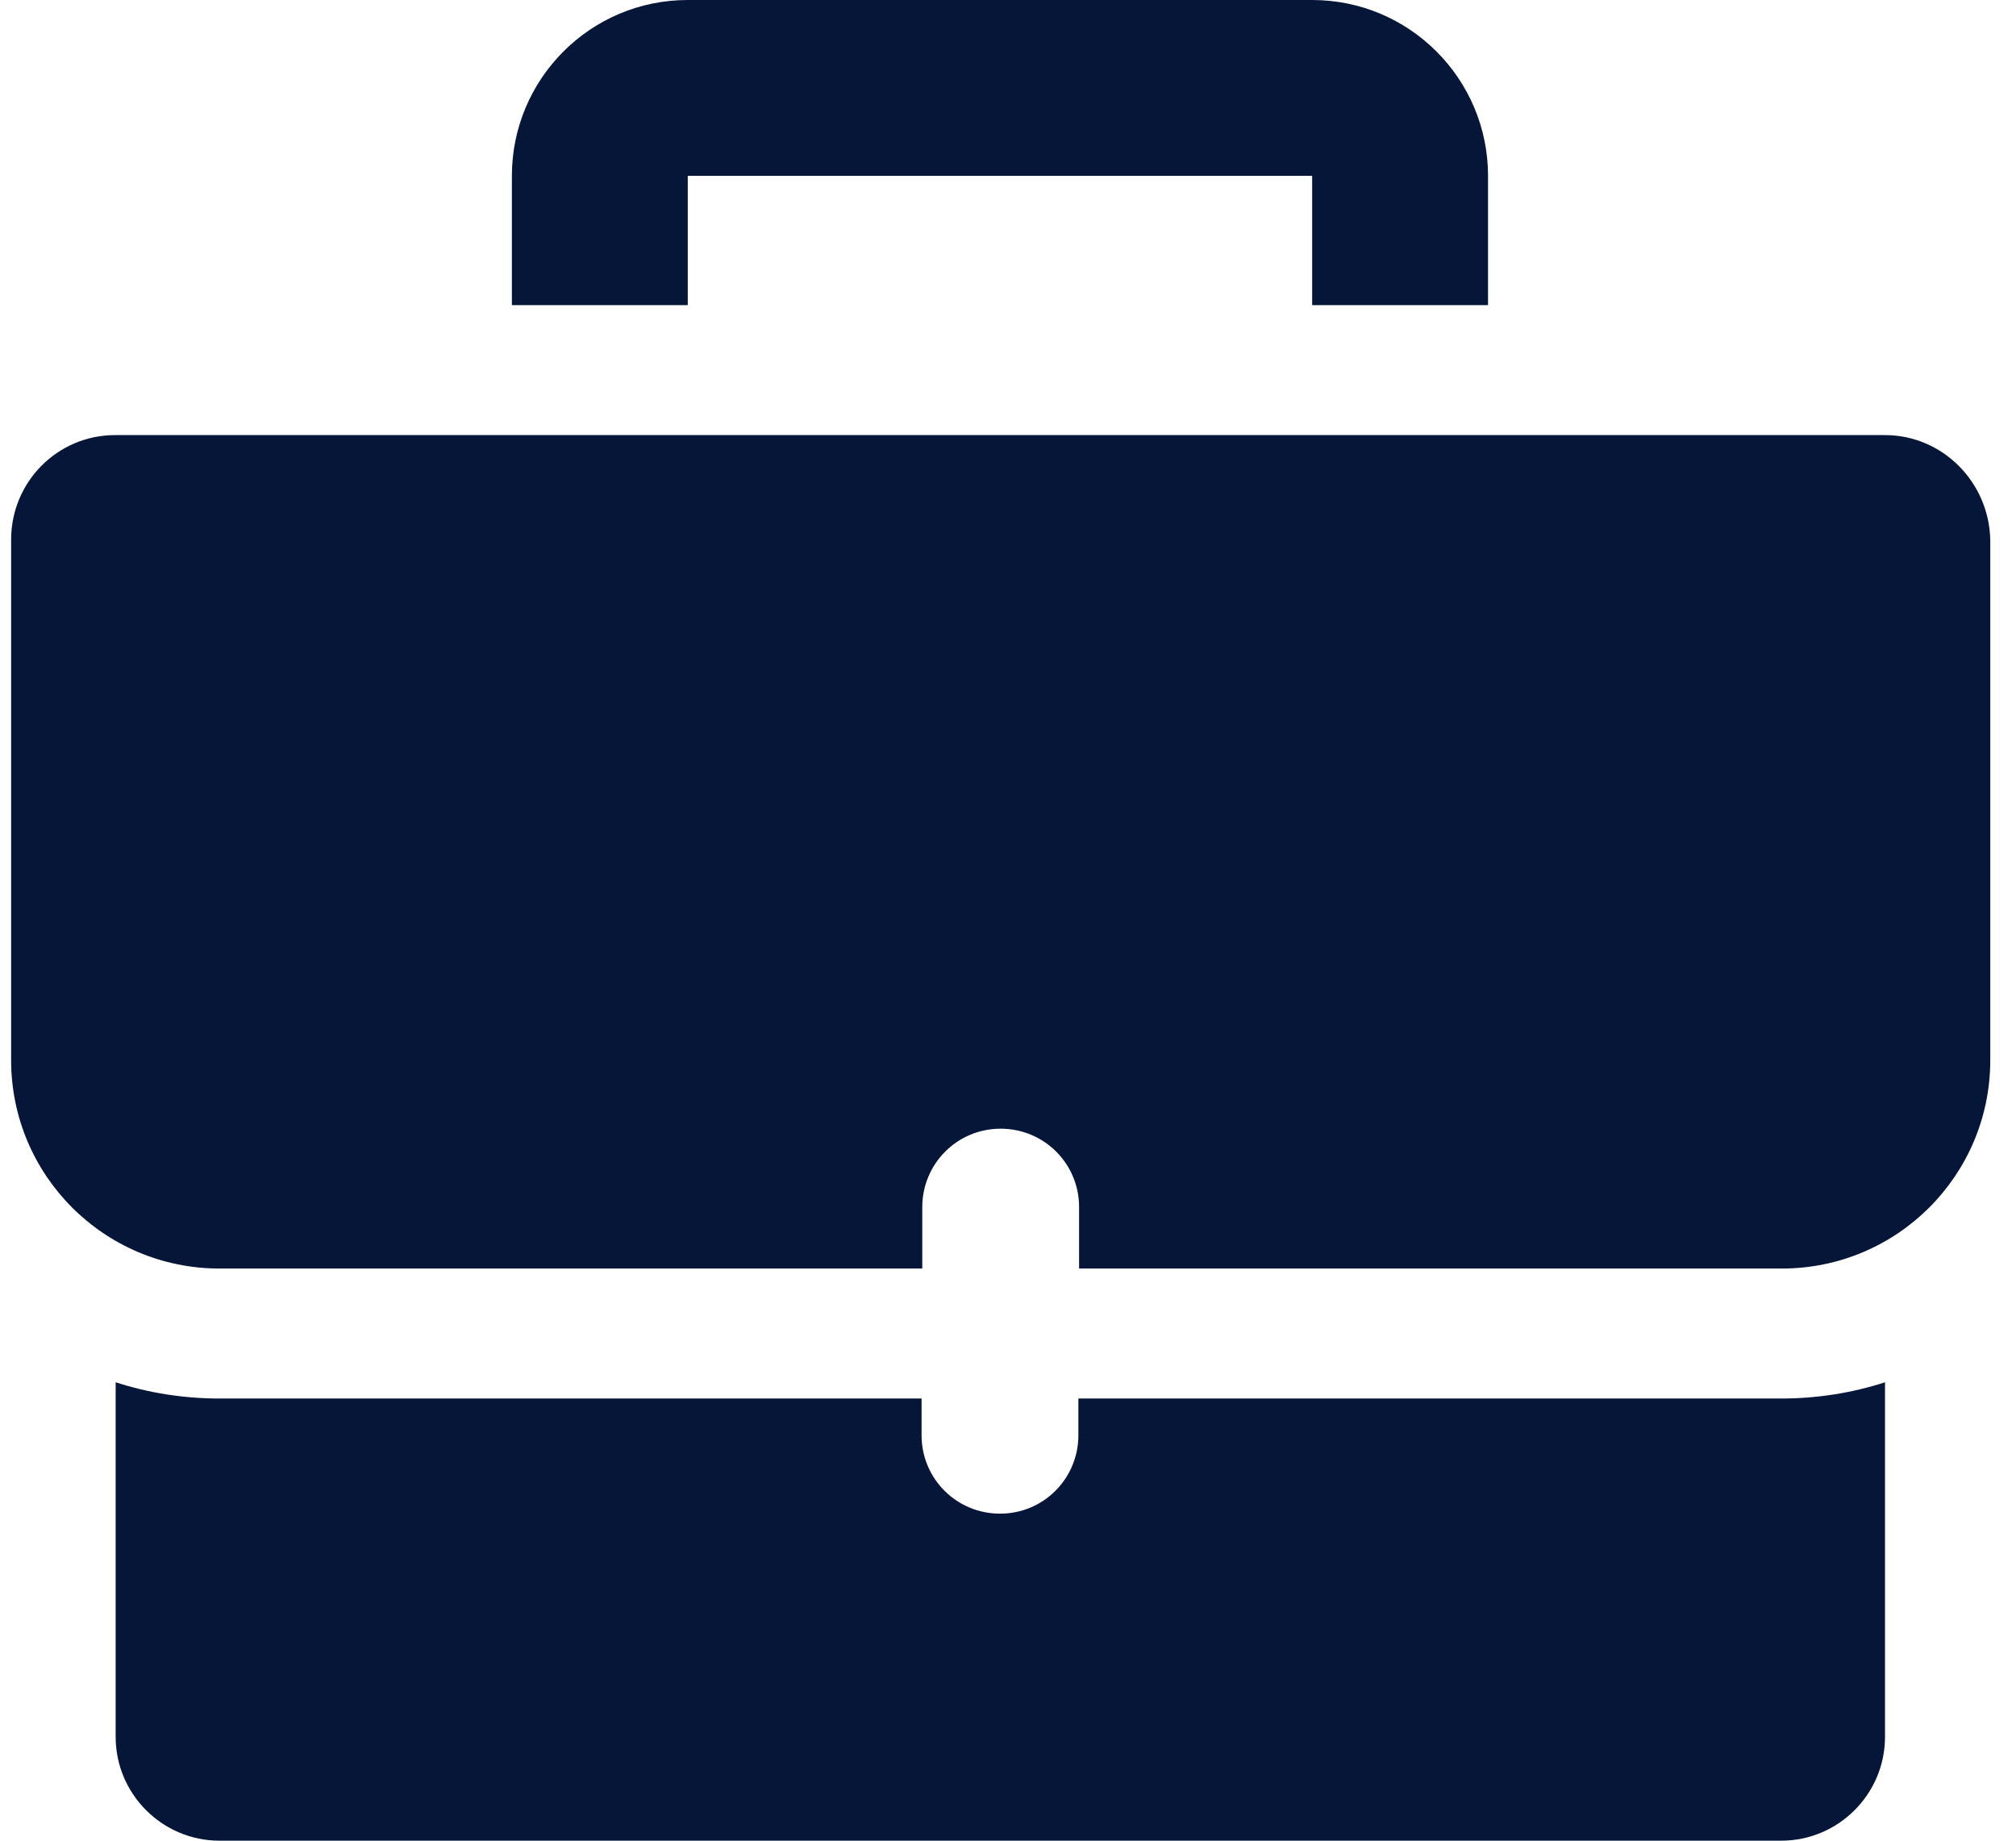
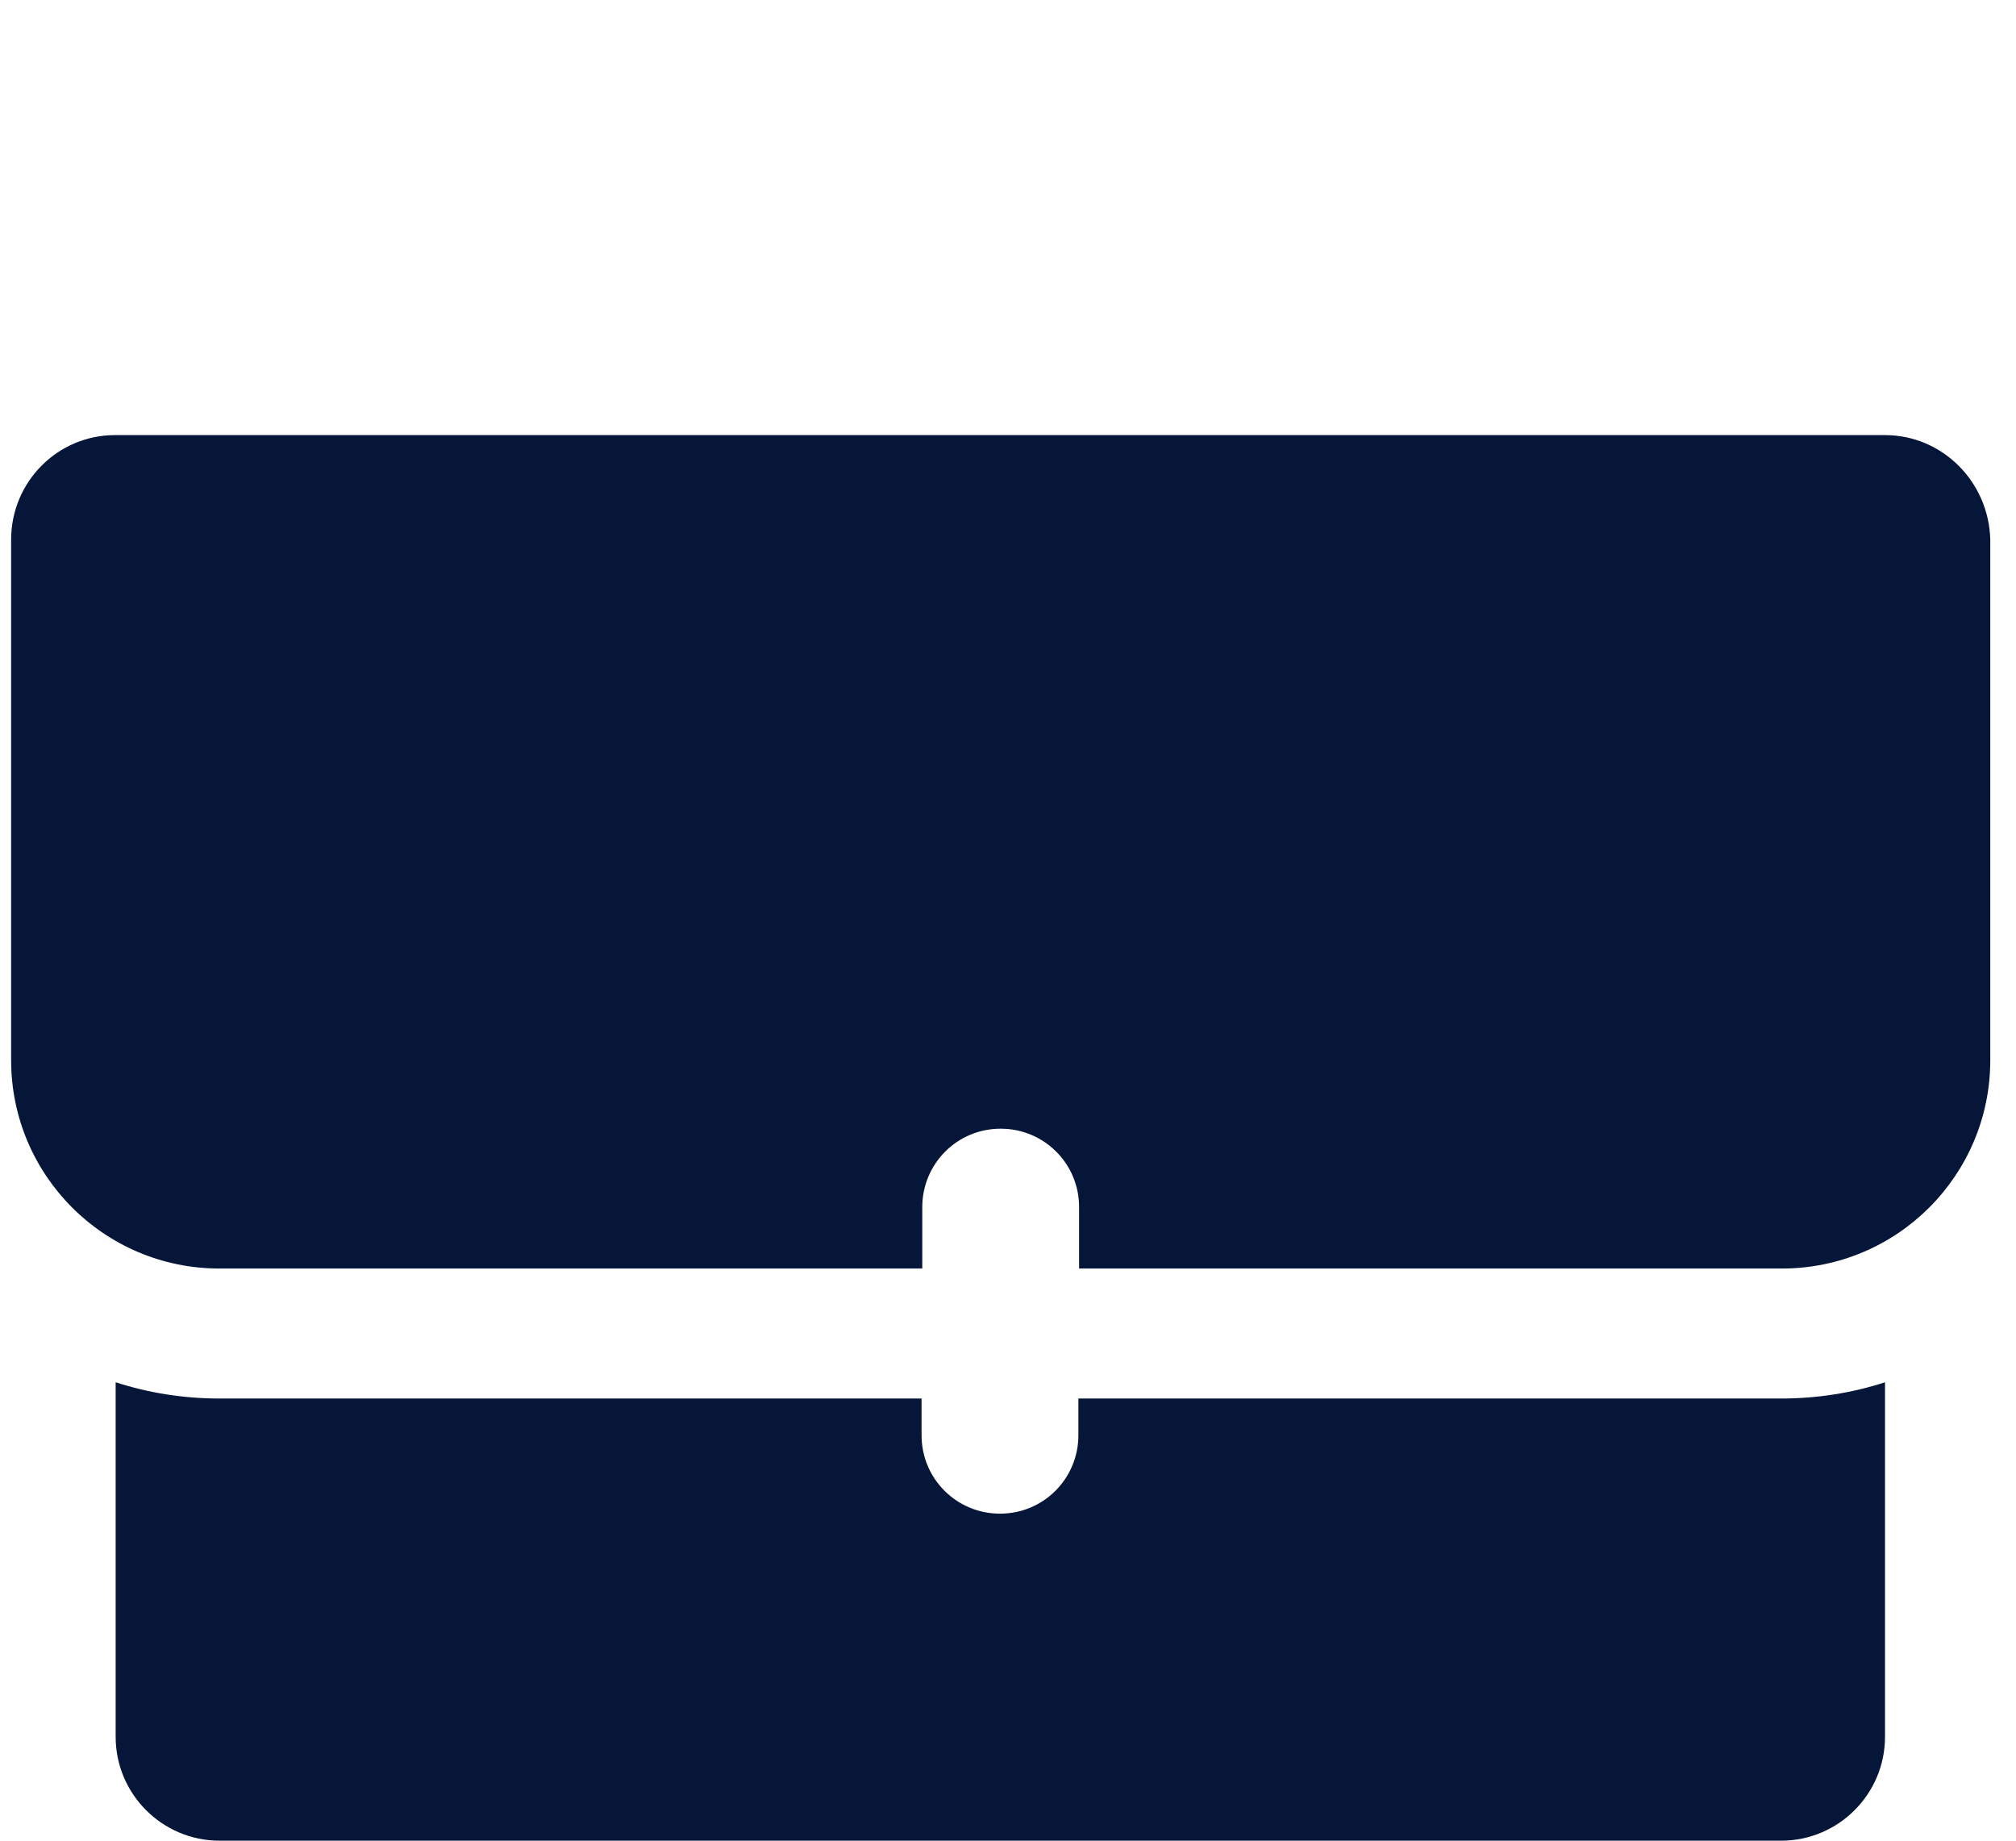
<svg xmlns="http://www.w3.org/2000/svg" width="46" height="42" viewBox="0 0 46 42" fill="none">
  <g id="Group">
    <g id="Group_2">
-       <path id="Vector" d="M29.94 0H15.693C13.469 0 11.68 1.805 11.68 4.013V6.962H15.693V4.013H29.94V6.962H33.953V4.013C33.953 1.805 32.164 0 29.94 0Z" fill="#051639" />
      <path id="Vector_2" d="M24.606 31.911V32.749C24.606 33.732 23.817 34.538 22.817 34.538C21.834 34.538 21.028 33.748 21.028 32.749V31.911H5.008C4.186 31.911 3.381 31.782 2.639 31.54V39.631C2.639 40.936 3.703 42 5.008 42H40.642C41.948 42 43.011 40.936 43.011 39.631V31.54C42.27 31.782 41.464 31.911 40.642 31.911H24.606ZM43.011 9.928H2.623C1.318 9.928 0.254 10.992 0.254 12.313V24.191C0.254 26.818 2.381 28.945 5.008 28.945H21.044V27.543C21.044 26.56 21.834 25.754 22.833 25.754C23.817 25.754 24.622 26.544 24.622 27.543V28.945H40.658C43.285 28.945 45.413 26.818 45.413 24.191V12.313C45.38 10.992 44.317 9.928 43.011 9.928Z" fill="#051639" />
    </g>
  </g>
</svg>